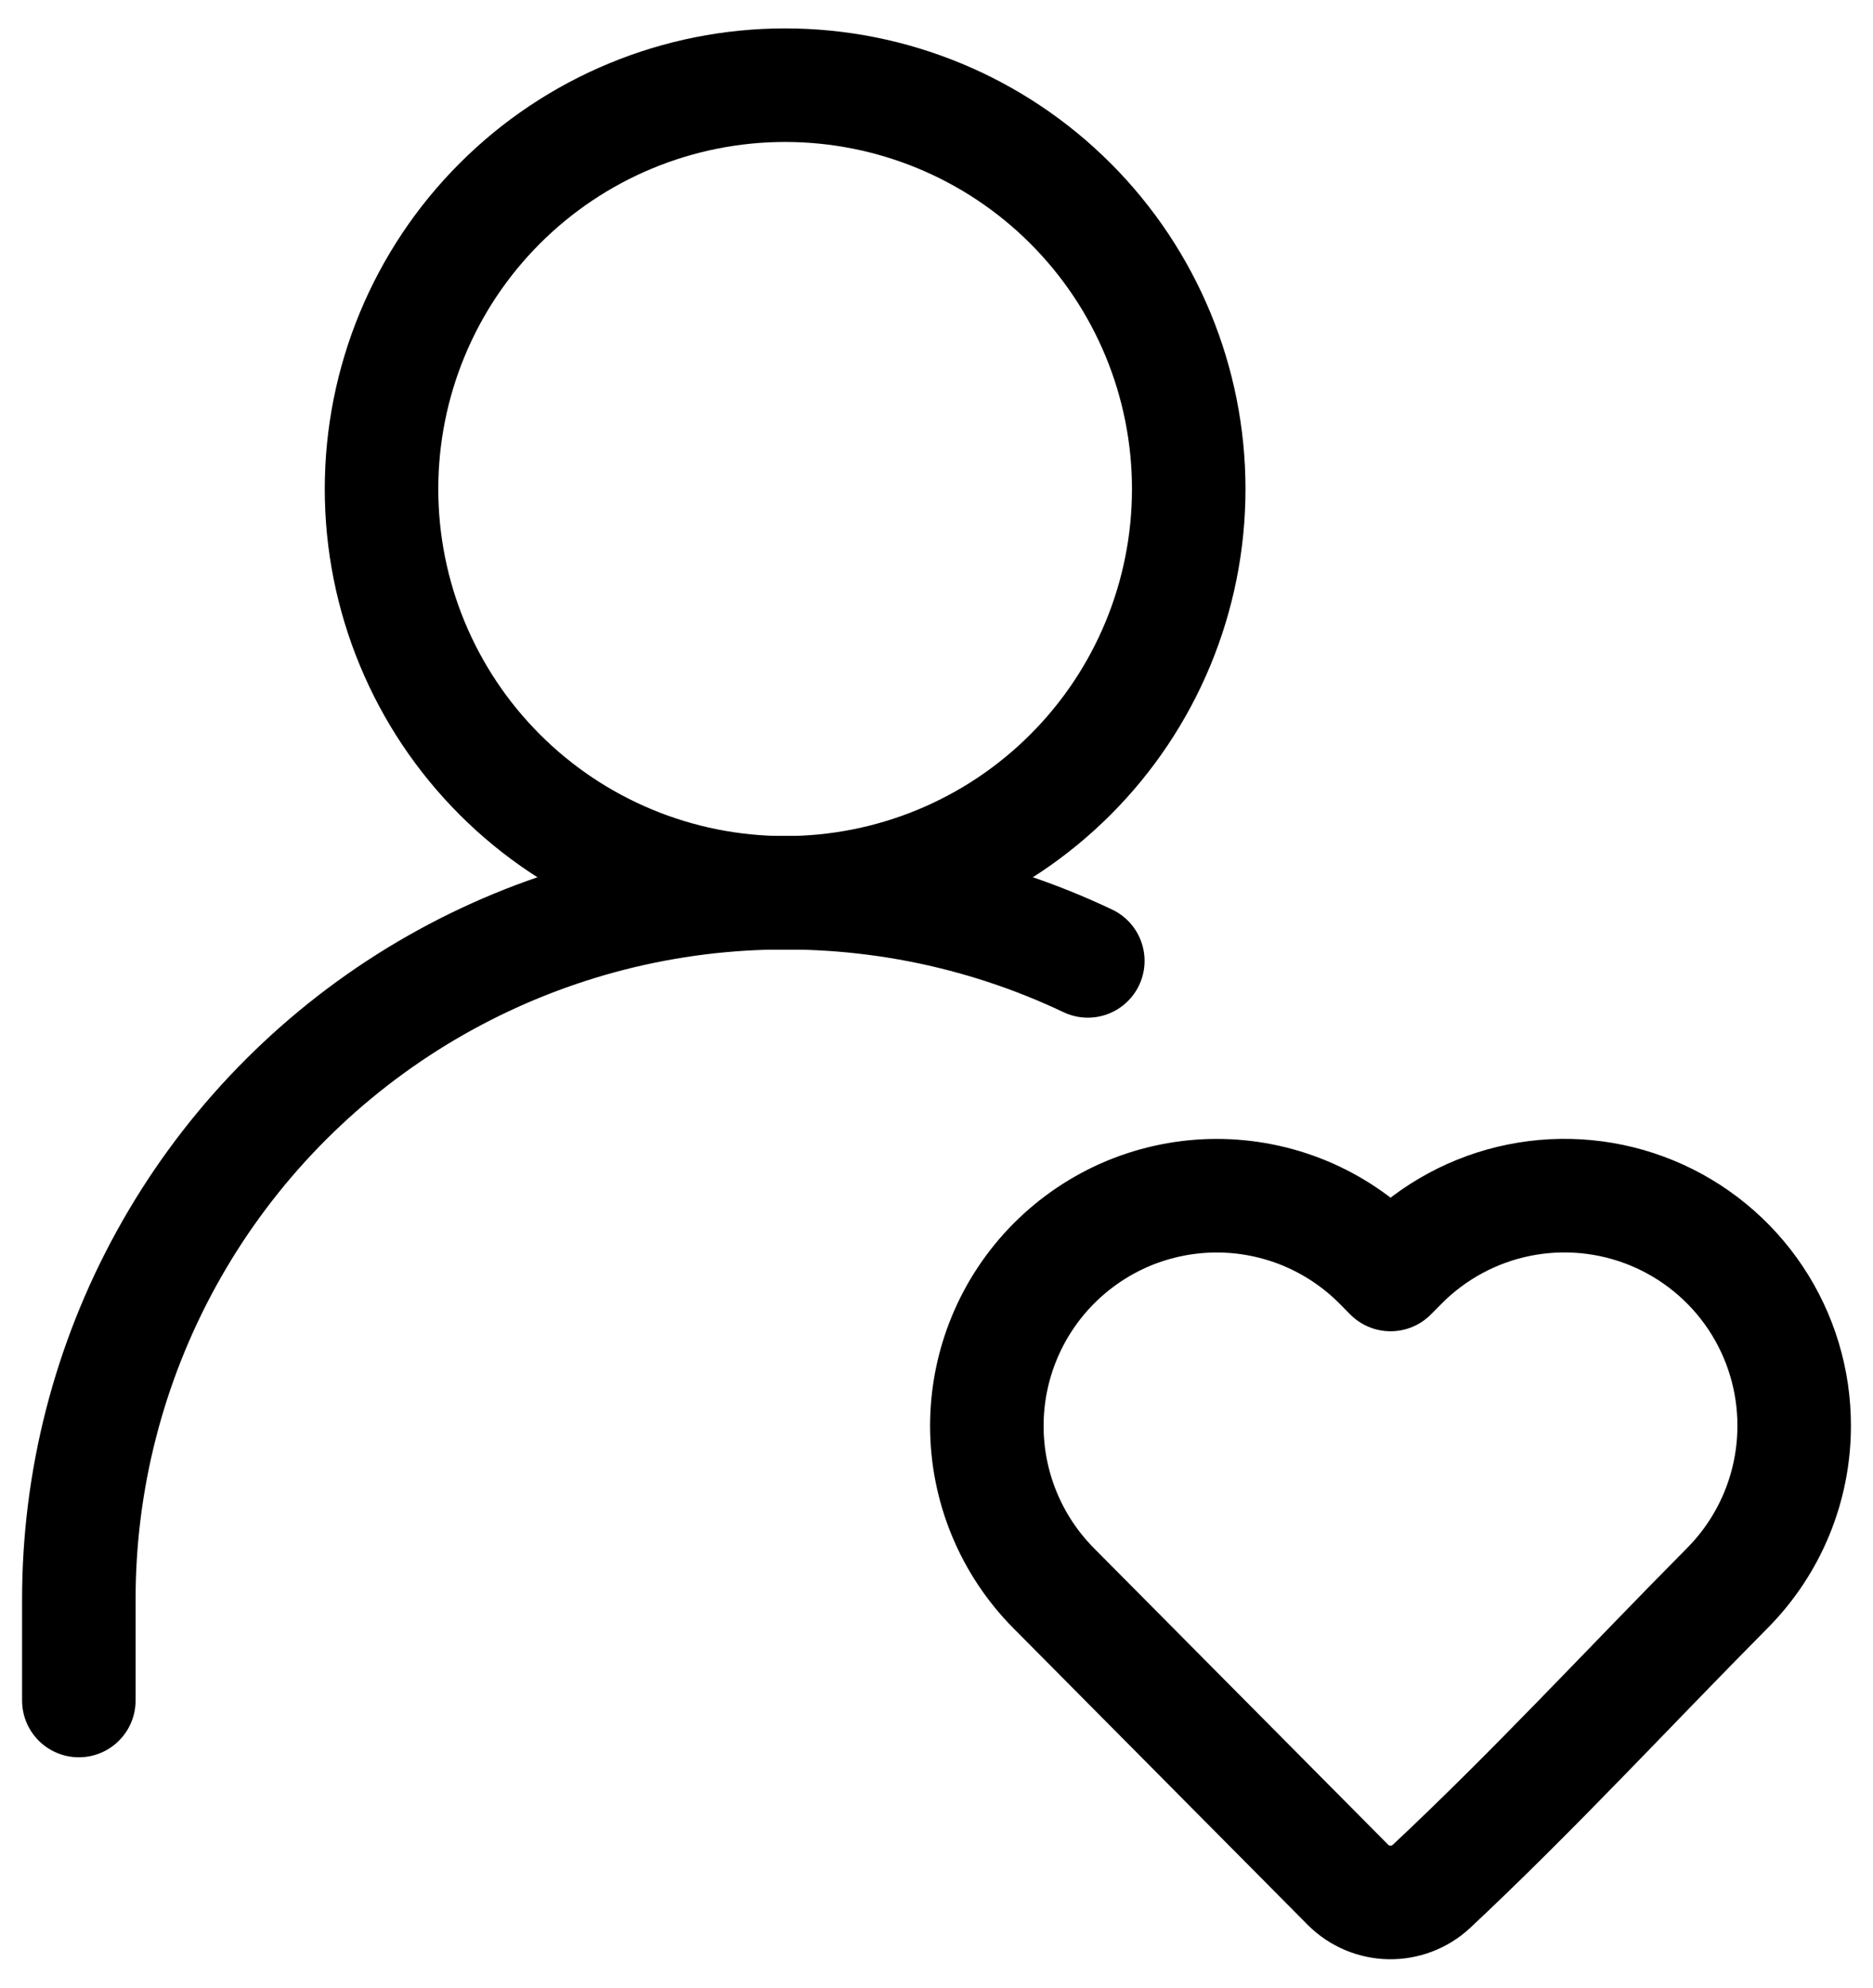
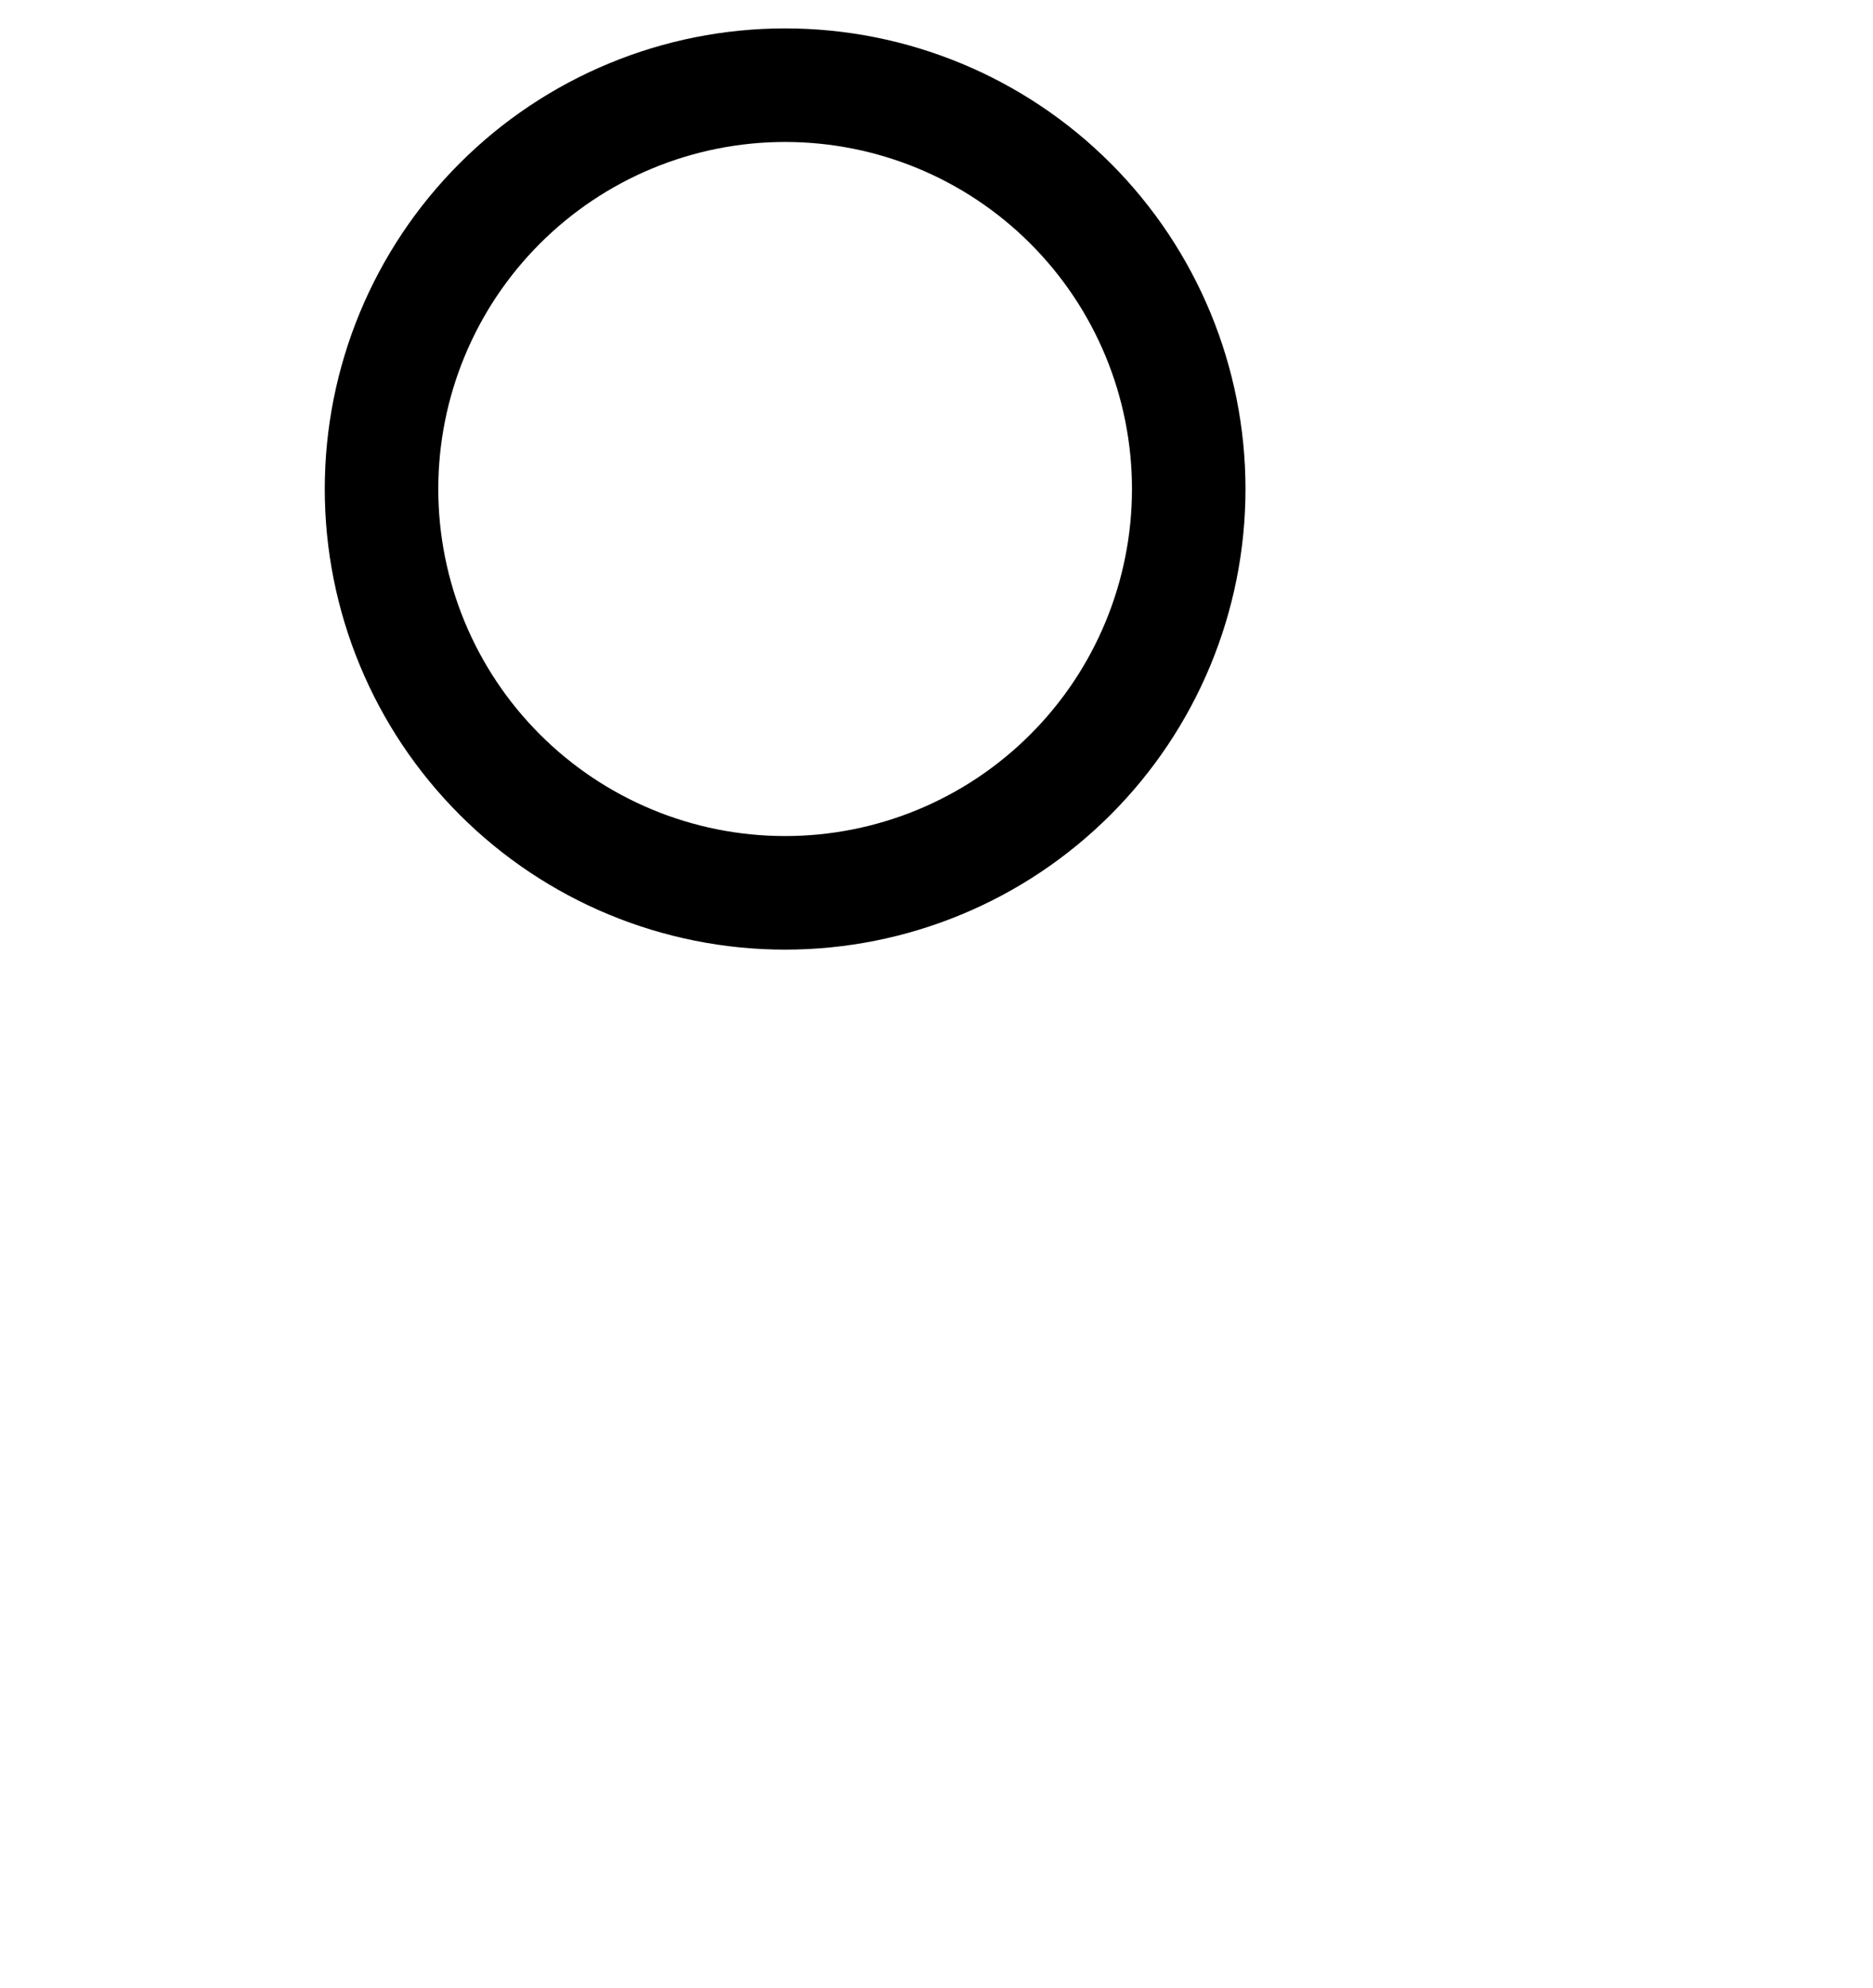
<svg xmlns="http://www.w3.org/2000/svg" width="33" height="35" viewBox="0 0 33 35" fill="none">
  <g id="Group">
    <path id="Vector" d="M13.833 15.722C15.719 15.722 17.528 14.973 18.861 13.639C20.195 12.306 20.944 10.497 20.944 8.611C20.944 6.725 20.195 4.916 18.861 3.583C17.528 2.249 15.719 1.5 13.833 1.5C11.947 1.5 10.138 2.249 8.805 3.583C7.471 4.916 6.722 6.725 6.722 8.611C6.722 10.497 7.471 12.306 8.805 13.639C10.138 14.973 11.947 15.722 13.833 15.722Z" stroke="black" stroke-width="2" stroke-linecap="round" stroke-linejoin="round" />
-     <path id="Vector_2" d="M31.611 25.109C31.611 26.178 31.188 27.205 30.434 27.964C28.699 29.713 27.016 31.537 25.215 33.222C25.014 33.406 24.75 33.505 24.477 33.5C24.205 33.494 23.945 33.384 23.752 33.192L18.564 27.966C17.81 27.206 17.387 26.179 17.387 25.109C17.387 24.038 17.81 23.012 18.564 22.252C18.941 21.873 19.388 21.572 19.881 21.366C20.375 21.161 20.904 21.055 21.438 21.055C21.972 21.055 22.501 21.161 22.995 21.366C23.488 21.572 23.936 21.873 24.312 22.252L24.5 22.442L24.689 22.252C25.254 21.682 25.976 21.293 26.762 21.134C27.549 20.975 28.366 21.054 29.108 21.36C29.849 21.666 30.484 22.186 30.93 22.854C31.375 23.521 31.613 24.306 31.611 25.109Z" stroke="black" stroke-width="2" stroke-linejoin="round" />
-     <path id="Vector_3" d="M1.389 29.944V28.166C1.388 26.067 1.919 24.001 2.932 22.162C3.944 20.323 5.406 18.77 7.18 17.647C8.955 16.525 10.984 15.869 13.08 15.742C15.176 15.615 17.27 16.02 19.166 16.92" stroke="black" stroke-width="2" stroke-linecap="round" stroke-linejoin="round" />
  </g>
</svg>